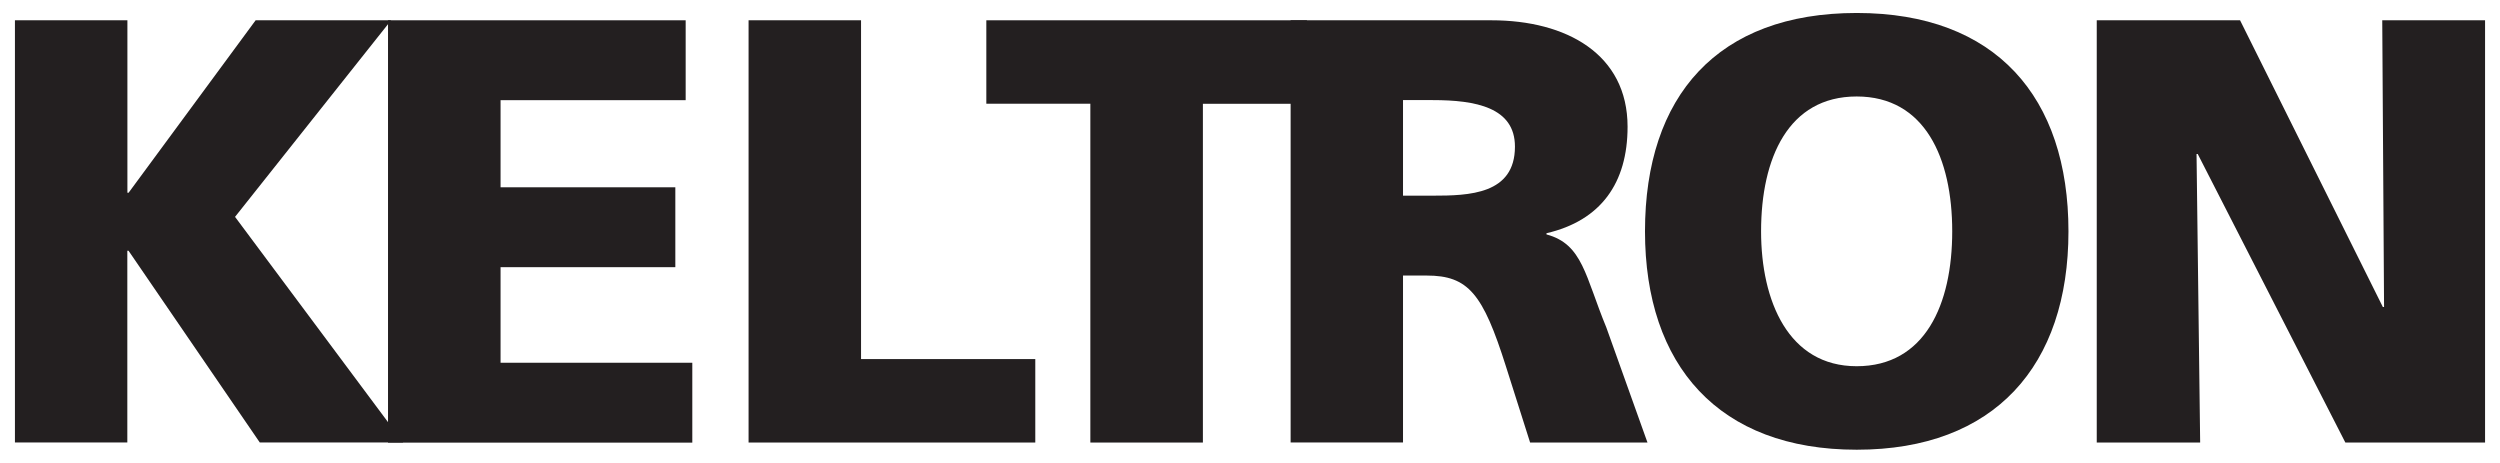
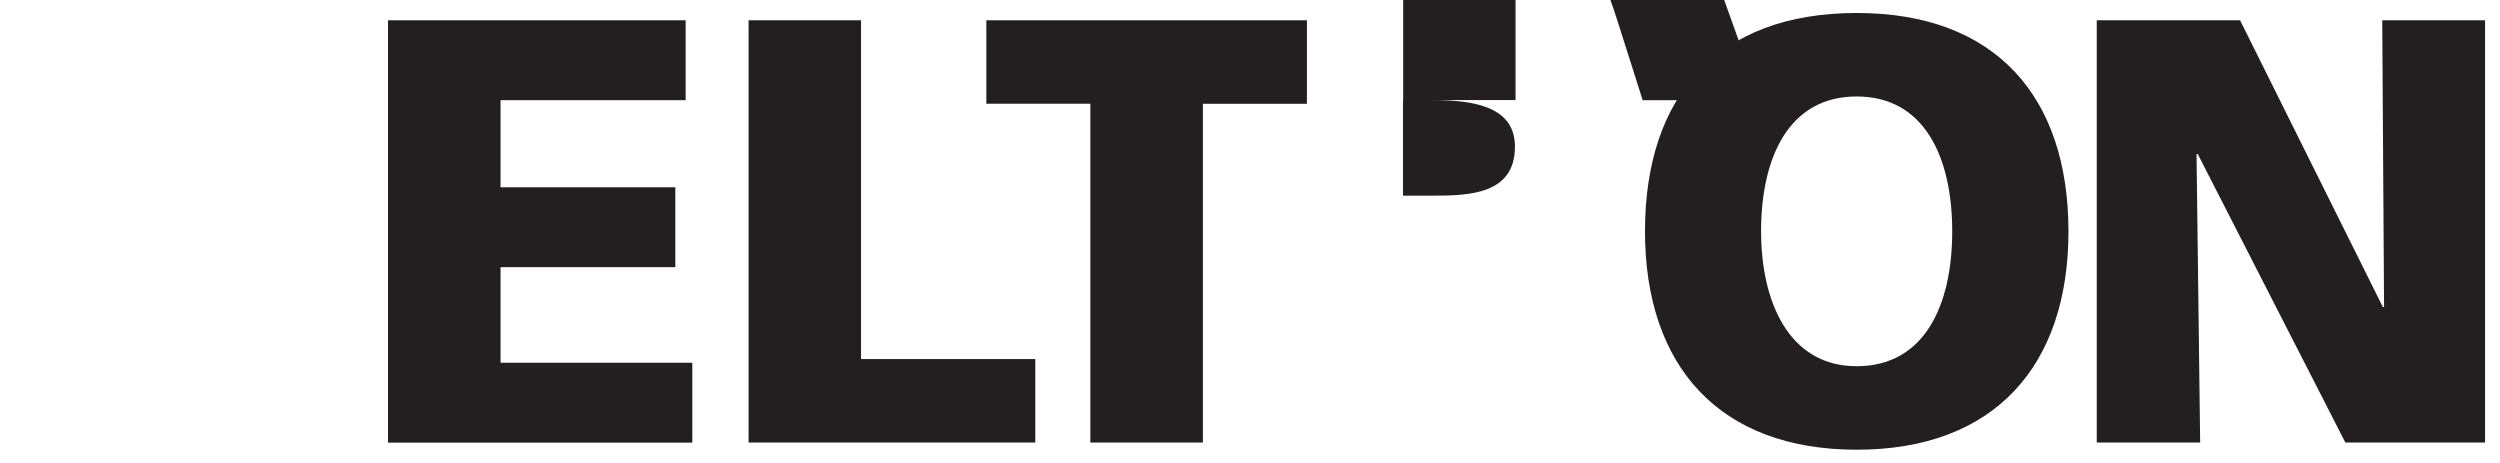
<svg xmlns="http://www.w3.org/2000/svg" id="uuid-175e31d2-831e-40ee-bee0-b488dfba99da" viewBox="0 0 331.43 61.35">
  <defs>
    <style>.uuid-599e121f-73b9-40a6-8831-d568972f57da{fill:#231f20;}</style>
  </defs>
-   <path class="uuid-599e121f-73b9-40a6-8831-d568972f57da" d="M1.98,2.69h14.91v22.86h.16L33.89,2.69h17.96l-20.69,26.06,22.29,29.91h-19.01l-17.4-25.42h-.16v25.42H1.98V2.69Z" />
  <path class="uuid-599e121f-73b9-40a6-8831-d568972f57da" d="M51.45,2.69h39.45v10.59h-24.54v11.55h23.17v10.59h-23.17v12.67h25.42v10.59h-40.34V2.69Z" />
  <path class="uuid-599e121f-73b9-40a6-8831-d568972f57da" d="M99.23,2.69h14.92v44.91h23.1v11.07h-38.01V2.69Z" />
  <path class="uuid-599e121f-73b9-40a6-8831-d568972f57da" d="M144.55,13.75h-13.79V2.69h42.5v11.07h-13.79v44.91h-14.92V13.75Z" />
-   <path class="uuid-599e121f-73b9-40a6-8831-d568972f57da" d="M186,13.27h3.93c5.69,0,10.91.96,10.91,6.17,0,6.34-6.1,6.5-10.91,6.5h-3.93v-12.67ZM171.08,58.66h14.92v-22.13h3.13c5.53,0,7.46,2.4,10.51,12.03l3.21,10.11h15.56l-5.45-15.24c-2.81-6.81-3.13-11.07-7.94-12.35v-.16c7.22-1.68,10.75-6.66,10.75-14.12,0-9.62-8.1-14.11-18.05-14.11h-26.62v55.98Z" />
+   <path class="uuid-599e121f-73b9-40a6-8831-d568972f57da" d="M186,13.27h3.93c5.69,0,10.91.96,10.91,6.17,0,6.34-6.1,6.5-10.91,6.5h-3.93v-12.67Zh14.92v-22.13h3.13c5.53,0,7.46,2.4,10.51,12.03l3.21,10.11h15.56l-5.45-15.24c-2.81-6.81-3.13-11.07-7.94-12.35v-.16c7.22-1.68,10.75-6.66,10.75-14.12,0-9.62-8.1-14.11-18.05-14.11h-26.62v55.98Z" />
  <path class="uuid-599e121f-73b9-40a6-8831-d568972f57da" d="M233.47,30.67c0-9.7,3.61-17.88,12.67-17.88s12.67,8.18,12.67,17.88-3.61,17.88-12.67,17.88-12.67-8.66-12.67-17.88ZM218.08,30.67c0,17.8,9.78,28.95,28.07,28.95s28.07-11.15,28.07-28.95-9.62-28.95-28.07-28.95-28.07,10.99-28.07,28.95Z" />
  <path class="uuid-599e121f-73b9-40a6-8831-d568972f57da" d="M277.97,2.69h19l18.93,38.01h.16l-.24-38.01h13.63v55.98h-18.52l-19.57-38.25h-.16l.48,38.25h-13.71V2.69Z" />
</svg>